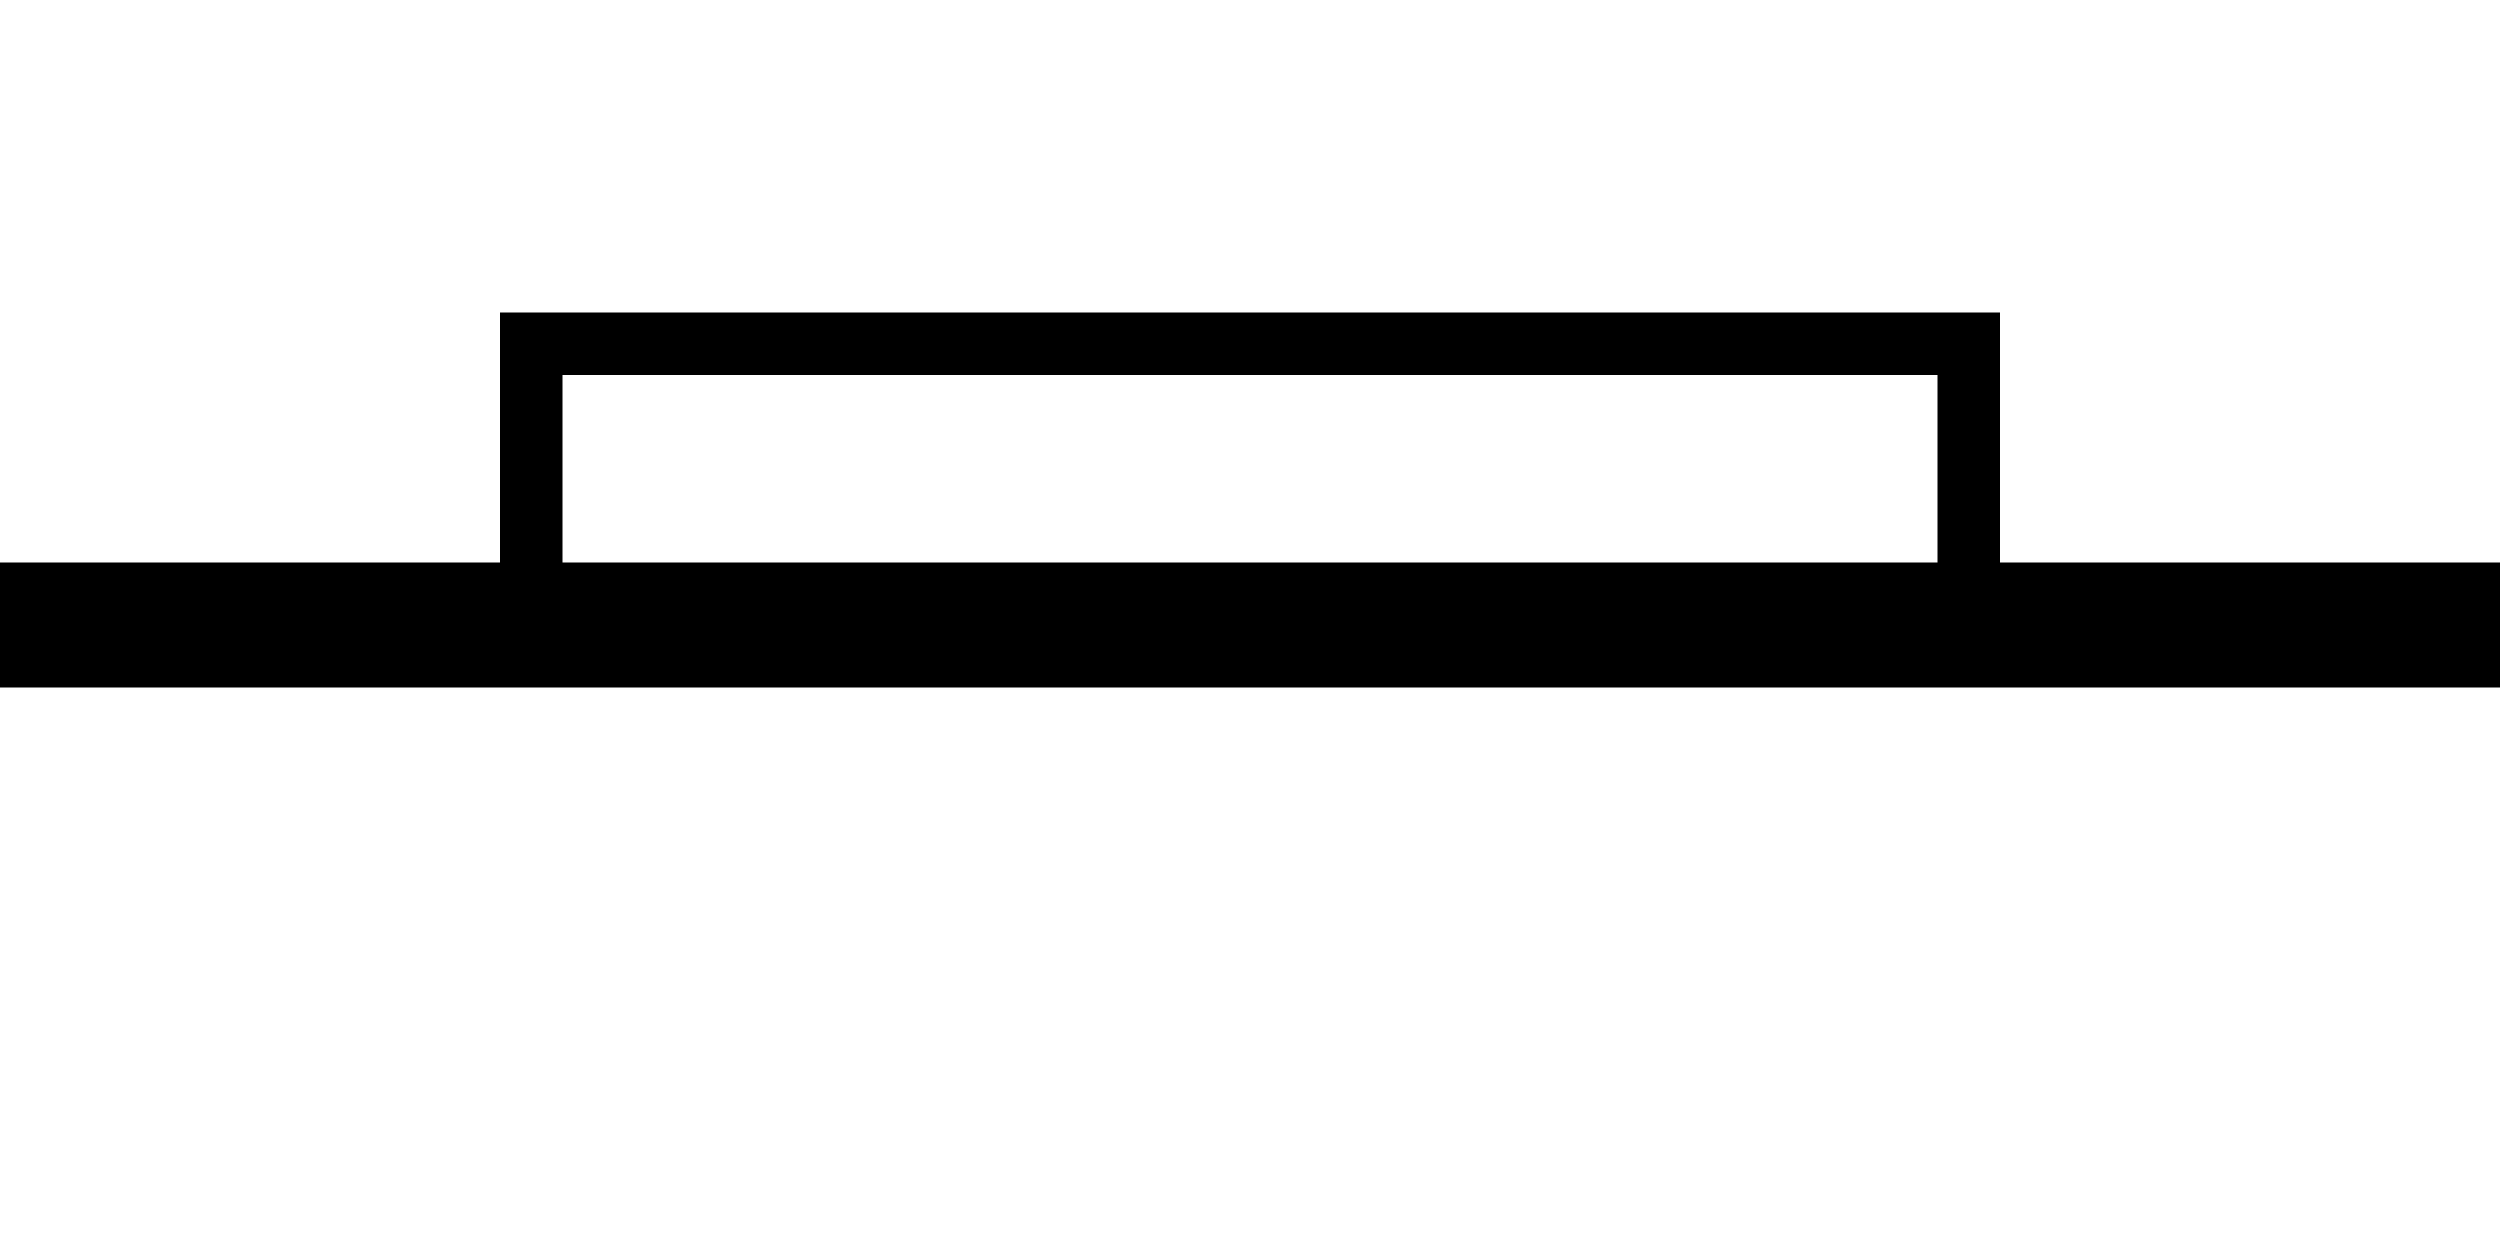
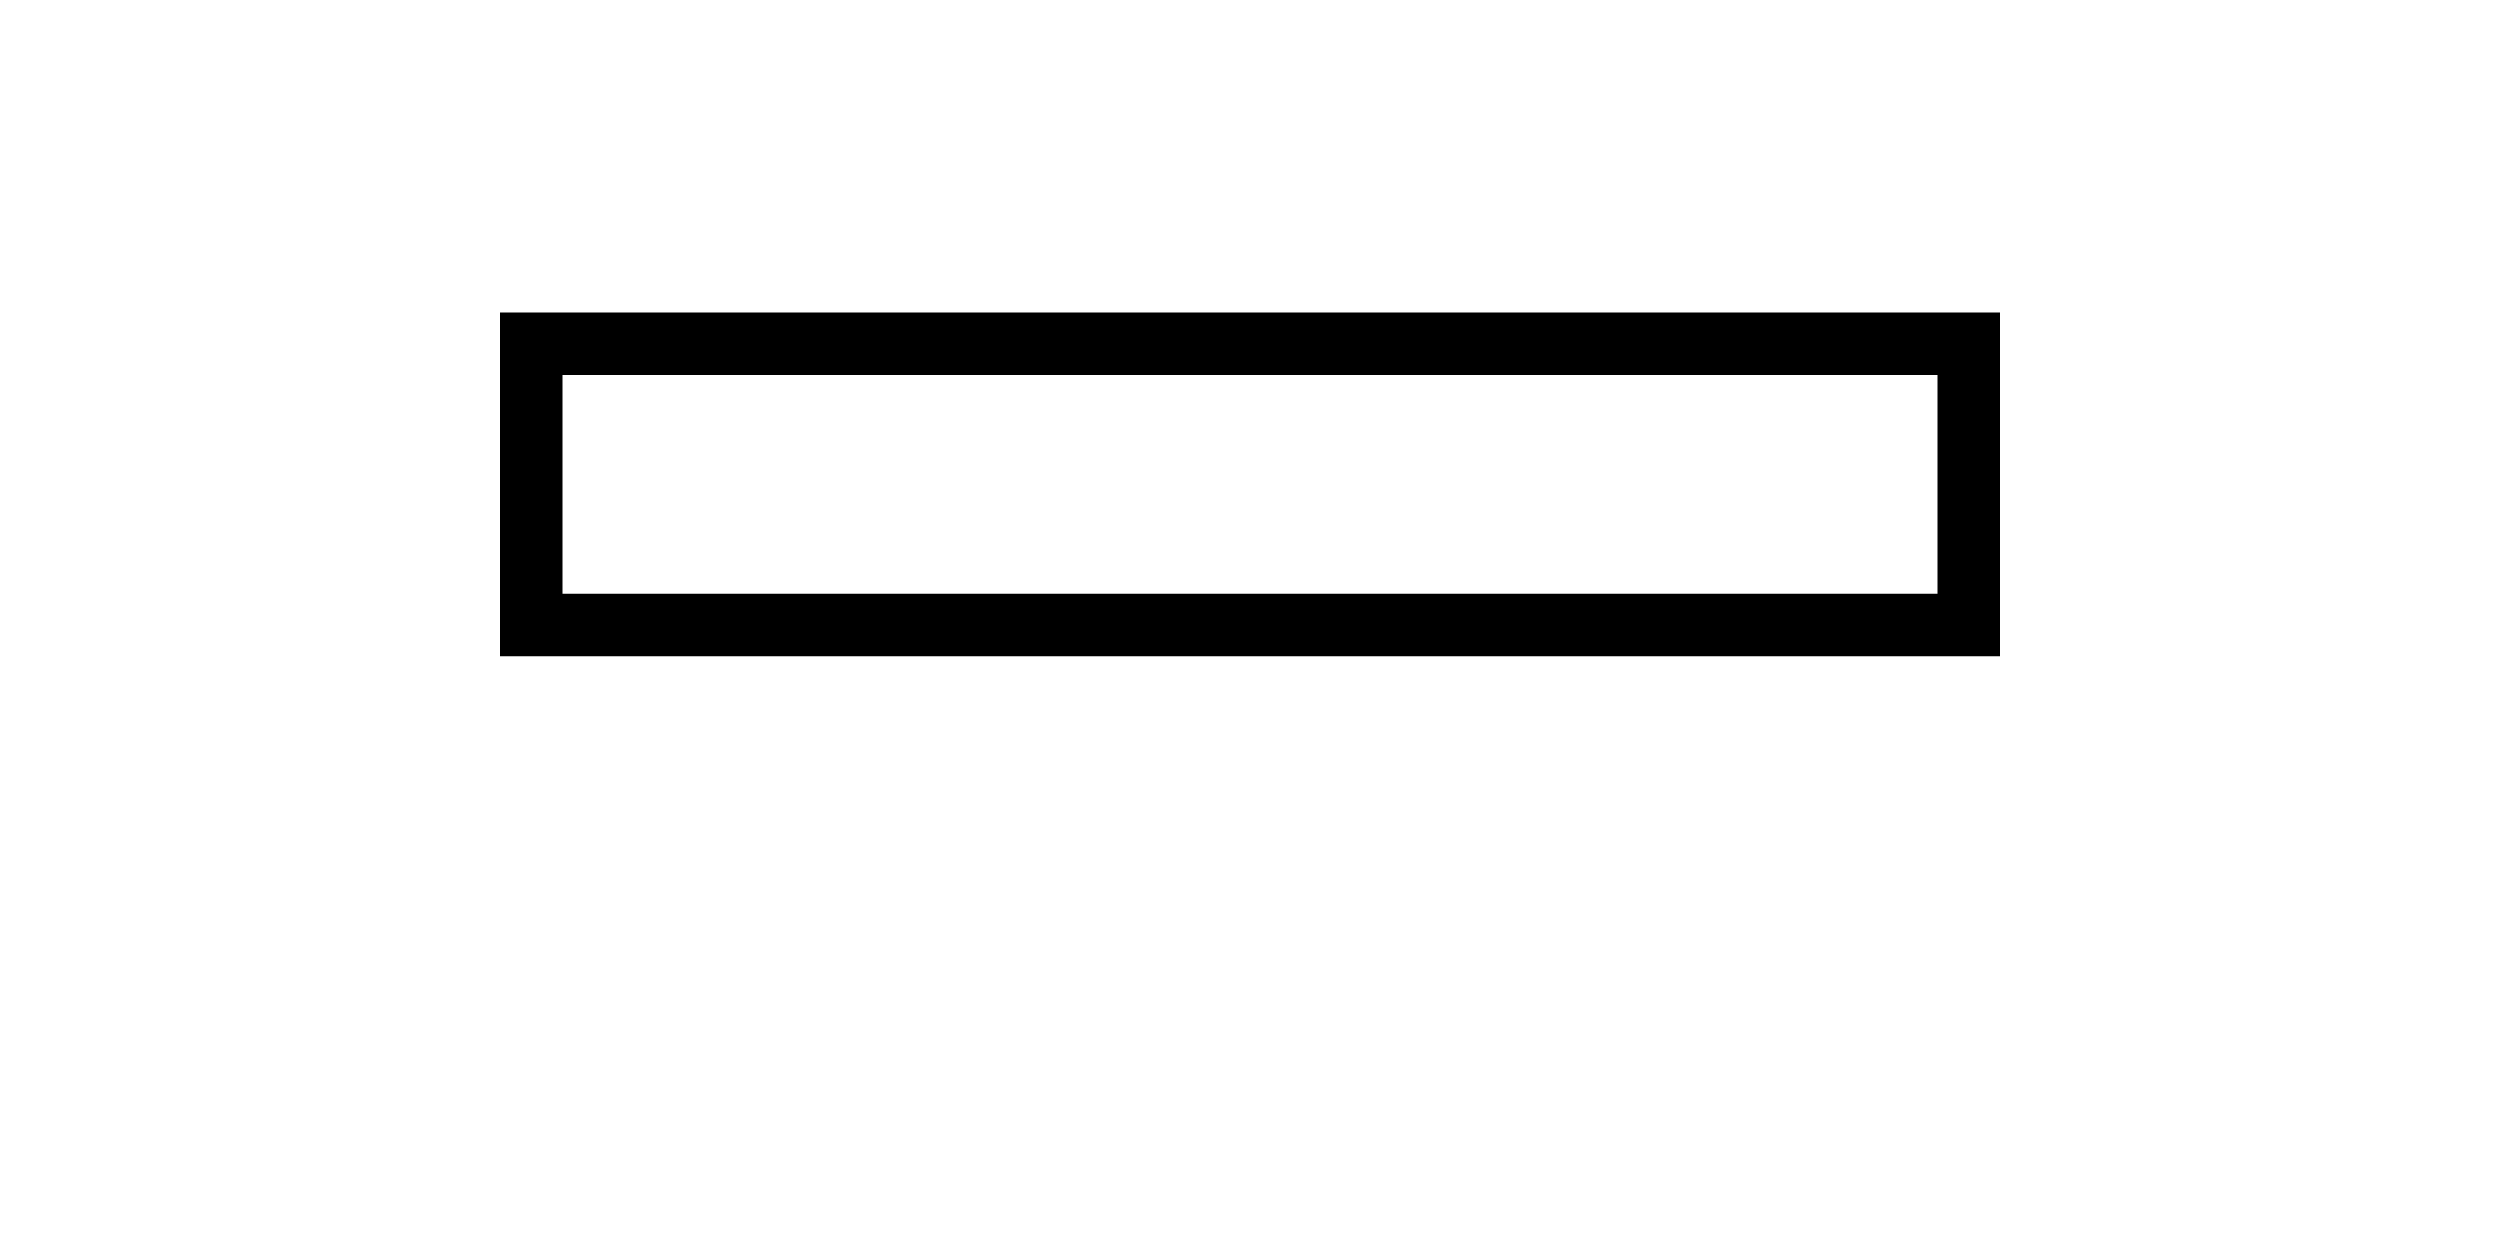
<svg xmlns="http://www.w3.org/2000/svg" width="80" height="40" viewBox="0 0 80 40" version="1.1">
-   <rect style="fill: #000000; stroke: none;" x="0" y="18" width="80" height="4" />
  <rect style="fill: none; stroke: #000000; stroke-width: 2;" x="17" y="11" width="46" height="9" />
</svg>